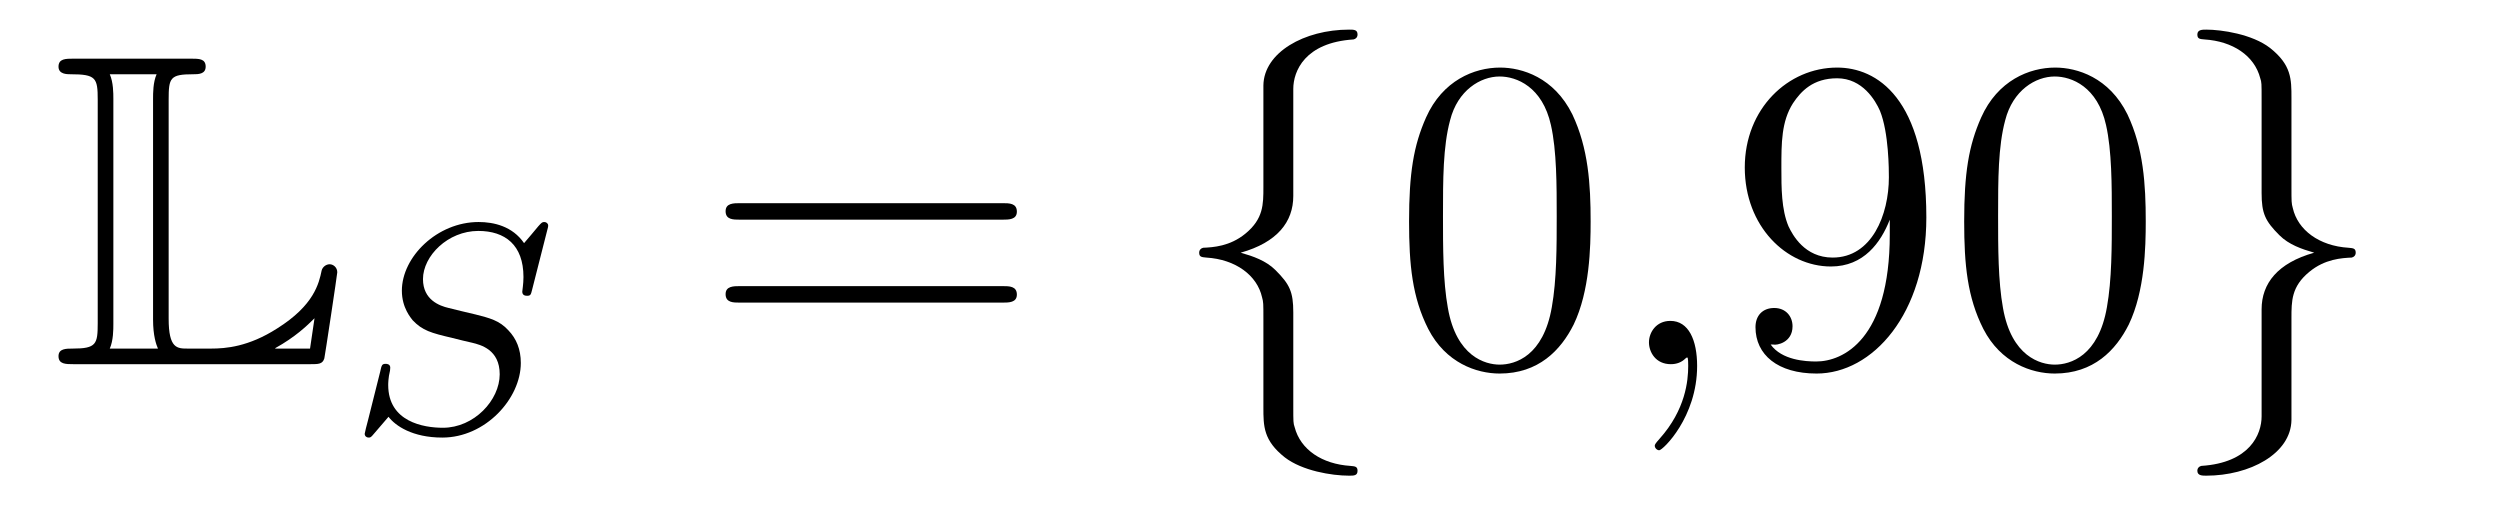
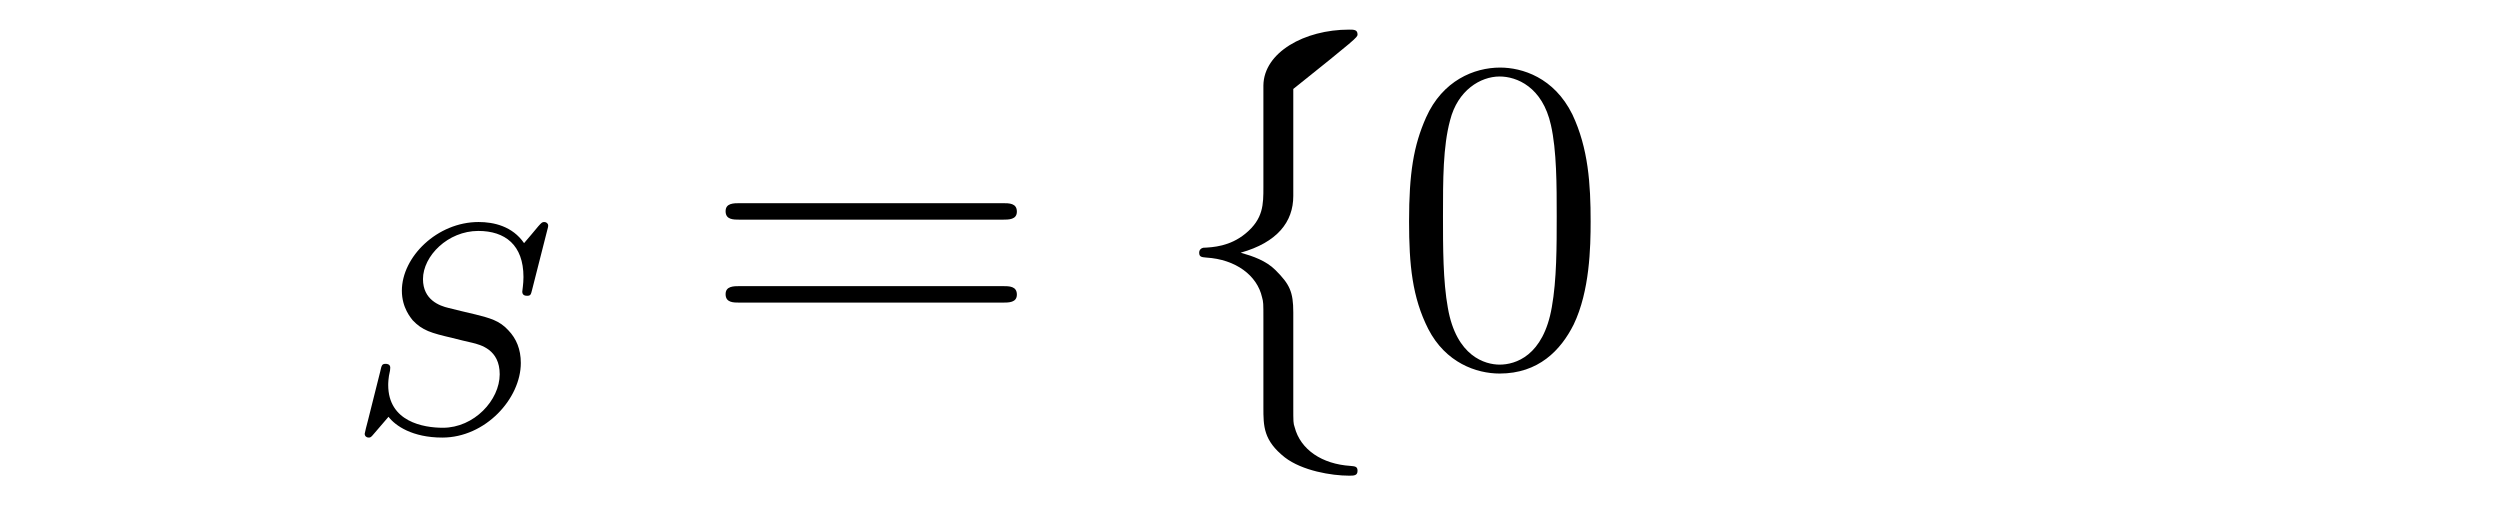
<svg xmlns="http://www.w3.org/2000/svg" height="14pt" version="1.1" viewBox="0 -14 67 14" width="67pt">
  <g id="page1">
    <g transform="matrix(1 0 0 1 -127 650)">
-       <path d="M131.52 -661.329C131.52 -661.914 131.556 -662.01 132.177 -662.01C132.309 -662.01 132.512 -662.01 132.512 -662.213C132.512 -662.428 132.333 -662.428 132.118 -662.428H128.974C128.759 -662.428 128.568 -662.428 128.568 -662.213C128.568 -662.01 128.794 -662.01 128.89 -662.01C129.572 -662.01 129.619 -661.914 129.619 -661.329V-655.34C129.619 -654.778 129.583 -654.658 128.95 -654.658C128.771 -654.658 128.568 -654.658 128.568 -654.455C128.568 -654.24 128.759 -654.24 128.974 -654.24H135.309C135.537 -654.24 135.644 -654.24 135.692 -654.395C135.704 -654.431 136.039 -656.655 136.039 -656.703C136.039 -656.834 135.931 -656.918 135.835 -656.918S135.644 -656.846 135.62 -656.75C135.548 -656.404 135.417 -655.818 134.425 -655.196C133.66 -654.706 133.05 -654.658 132.656 -654.658H132.034C131.747 -654.658 131.52 -654.658 131.52 -655.459V-661.329ZM130.038 -661.353C130.038 -661.496 130.038 -661.795 129.942 -662.01H131.197C131.102 -661.795 131.102 -661.508 131.102 -661.353V-655.435C131.102 -655.005 131.185 -654.766 131.233 -654.658H129.942C130.038 -654.873 130.038 -655.173 130.038 -655.316V-661.353ZM135.309 -654.658H134.377V-654.67C134.915 -654.969 135.226 -655.268 135.429 -655.471L135.309 -654.658Z" fill-rule="evenodd" />
      <path d="M141.667 -657.835C141.675 -657.867 141.691 -657.914 141.691 -657.954C141.691 -658.01 141.643 -658.05 141.587 -658.05C141.531 -658.05 141.515 -658.034 141.428 -657.938C141.34 -657.835 141.133 -657.58 141.045 -657.484C140.734 -657.938 140.232 -658.05 139.826 -658.05C138.718 -658.05 137.77 -657.117 137.77 -656.209C137.77 -655.747 138.017 -655.476 138.057 -655.42C138.32 -655.141 138.551 -655.077 139.125 -654.942C139.404 -654.87 139.42 -654.87 139.651 -654.815C139.882 -654.759 140.392 -654.631 140.392 -653.97C140.392 -653.277 139.707 -652.536 138.87 -652.536C138.352 -652.536 137.404 -652.695 137.404 -653.683C137.404 -653.707 137.404 -653.874 137.452 -654.066L137.459 -654.145C137.459 -654.241 137.372 -654.249 137.34 -654.249C137.236 -654.249 137.228 -654.217 137.188 -654.034L136.862 -652.735C136.83 -652.615 136.774 -652.4 136.774 -652.376C136.774 -652.312 136.822 -652.273 136.878 -652.273C136.933 -652.273 136.942 -652.281 137.029 -652.384L137.412 -652.83C137.595 -652.591 138.049 -652.273 138.854 -652.273C140.009 -652.273 140.958 -653.317 140.958 -654.273C140.958 -654.639 140.838 -654.926 140.623 -655.149C140.384 -655.412 140.121 -655.476 139.746 -655.572C139.515 -655.627 139.205 -655.699 139.021 -655.747C138.782 -655.803 138.336 -655.962 138.336 -656.52C138.336 -657.141 139.005 -657.811 139.818 -657.811C140.535 -657.811 141.029 -657.436 141.029 -656.576C141.029 -656.384 140.997 -656.217 140.997 -656.185C140.997 -656.089 141.069 -656.073 141.125 -656.073C141.221 -656.073 141.228 -656.105 141.26 -656.233L141.667 -657.835Z" fill-rule="evenodd" />
      <path d="M153.869 -658.113C154.036 -658.113 154.252 -658.113 154.252 -658.328C154.252 -658.555 154.048 -658.555 153.869 -658.555H146.828C146.661 -658.555 146.446 -658.555 146.446 -658.34C146.446 -658.113 146.649 -658.113 146.828 -658.113H153.869ZM153.869 -655.89C154.036 -655.89 154.252 -655.89 154.252 -656.105C154.252 -656.332 154.048 -656.332 153.869 -656.332H146.828C146.661 -656.332 146.446 -656.332 146.446 -656.117C146.446 -655.89 146.649 -655.89 146.828 -655.89H153.869Z" fill-rule="evenodd" />
-       <path d="M161.66 -661.616C161.66 -662.094 161.971 -662.859 163.274 -662.943C163.334 -662.954 163.382 -663.002 163.382 -663.074C163.382 -663.206 163.286 -663.206 163.154 -663.206C161.959 -663.206 160.871 -662.596 160.859 -661.711V-658.986C160.859 -658.52 160.859 -658.137 160.381 -657.742C159.963 -657.396 159.508 -657.372 159.245 -657.36C159.186 -657.348 159.138 -657.3 159.138 -657.228C159.138 -657.109 159.21 -657.109 159.329 -657.097C160.118 -657.049 160.692 -656.619 160.823 -656.033C160.859 -655.902 160.859 -655.878 160.859 -655.447V-653.08C160.859 -652.578 160.859 -652.196 161.433 -651.742C161.899 -651.383 162.688 -651.252 163.154 -651.252C163.286 -651.252 163.382 -651.252 163.382 -651.383C163.382 -651.502 163.31 -651.502 163.19 -651.514C162.437 -651.562 161.852 -651.945 161.696 -652.554C161.66 -652.662 161.66 -652.686 161.66 -653.116V-655.627C161.66 -656.177 161.565 -656.38 161.182 -656.762C160.931 -657.013 160.584 -657.133 160.25 -657.228C161.23 -657.503 161.66 -658.053 161.66 -658.747V-661.616Z" fill-rule="evenodd" />
+       <path d="M161.66 -661.616C163.334 -662.954 163.382 -663.002 163.382 -663.074C163.382 -663.206 163.286 -663.206 163.154 -663.206C161.959 -663.206 160.871 -662.596 160.859 -661.711V-658.986C160.859 -658.52 160.859 -658.137 160.381 -657.742C159.963 -657.396 159.508 -657.372 159.245 -657.36C159.186 -657.348 159.138 -657.3 159.138 -657.228C159.138 -657.109 159.21 -657.109 159.329 -657.097C160.118 -657.049 160.692 -656.619 160.823 -656.033C160.859 -655.902 160.859 -655.878 160.859 -655.447V-653.08C160.859 -652.578 160.859 -652.196 161.433 -651.742C161.899 -651.383 162.688 -651.252 163.154 -651.252C163.286 -651.252 163.382 -651.252 163.382 -651.383C163.382 -651.502 163.31 -651.502 163.19 -651.514C162.437 -651.562 161.852 -651.945 161.696 -652.554C161.66 -652.662 161.66 -652.686 161.66 -653.116V-655.627C161.66 -656.177 161.565 -656.38 161.182 -656.762C160.931 -657.013 160.584 -657.133 160.25 -657.228C161.23 -657.503 161.66 -658.053 161.66 -658.747V-661.616Z" fill-rule="evenodd" />
      <path d="M169.629 -658.065C169.629 -659.058 169.569 -660.026 169.139 -660.934C168.649 -661.927 167.788 -662.189 167.202 -662.189C166.509 -662.189 165.66 -661.843 165.218 -660.851C164.883 -660.097 164.763 -659.356 164.763 -658.065C164.763 -656.906 164.847 -656.033 165.277 -655.184C165.744 -654.276 166.569 -653.989 167.19 -653.989C168.23 -653.989 168.828 -654.611 169.175 -655.304C169.605 -656.2 169.629 -657.372 169.629 -658.065ZM167.19 -654.228C166.808 -654.228 166.03 -654.443 165.803 -655.746C165.672 -656.463 165.672 -657.372 165.672 -658.209C165.672 -659.189 165.672 -660.073 165.863 -660.779C166.066 -661.58 166.676 -661.95 167.19 -661.95C167.644 -661.95 168.338 -661.675 168.565 -660.648C168.72 -659.966 168.72 -659.022 168.72 -658.209C168.72 -657.408 168.72 -656.499 168.589 -655.77C168.362 -654.455 167.609 -654.228 167.19 -654.228Z" fill-rule="evenodd" />
-       <path d="M172.483 -654.192C172.483 -654.886 172.256 -655.4 171.766 -655.4C171.383 -655.4 171.192 -655.089 171.192 -654.826C171.192 -654.563 171.372 -654.24 171.778 -654.24C171.933 -654.24 172.065 -654.288 172.173 -654.395C172.196 -654.419 172.208 -654.419 172.22 -654.419C172.244 -654.419 172.244 -654.252 172.244 -654.192C172.244 -653.798 172.173 -653.021 171.479 -652.244C171.348 -652.1 171.348 -652.076 171.348 -652.053C171.348 -651.993 171.408 -651.933 171.467 -651.933C171.563 -651.933 172.483 -652.818 172.483 -654.192Z" fill-rule="evenodd" />
-       <path d="M177.646 -657.719C177.646 -654.897 176.391 -654.312 175.673 -654.312C175.386 -654.312 174.753 -654.348 174.454 -654.766H174.526C174.609 -654.742 175.04 -654.814 175.04 -655.256C175.04 -655.519 174.861 -655.746 174.549 -655.746C174.239 -655.746 174.047 -655.543 174.047 -655.232C174.047 -654.491 174.645 -653.989 175.685 -653.989C177.18 -653.989 178.626 -655.579 178.626 -658.173C178.626 -661.388 177.287 -662.189 176.235 -662.189C174.92 -662.189 173.76 -661.09 173.76 -659.512C173.76 -657.934 174.872 -656.858 176.068 -656.858C176.952 -656.858 177.407 -657.503 177.646 -658.113V-657.719ZM176.115 -657.097C175.362 -657.097 175.04 -657.707 174.932 -657.934C174.741 -658.388 174.741 -658.962 174.741 -659.5C174.741 -660.169 174.741 -660.743 175.052 -661.233C175.267 -661.556 175.59 -661.902 176.235 -661.902C176.916 -661.902 177.263 -661.305 177.383 -661.03C177.622 -660.444 177.622 -659.428 177.622 -659.249C177.622 -658.245 177.167 -657.097 176.115 -657.097ZM184.506 -658.065C184.506 -659.058 184.446 -660.026 184.016 -660.934C183.526 -661.927 182.665 -662.189 182.079 -662.189C181.386 -662.189 180.537 -661.843 180.095 -660.851C179.76 -660.097 179.64 -659.356 179.64 -658.065C179.64 -656.906 179.724 -656.033 180.154 -655.184C180.621 -654.276 181.446 -653.989 182.067 -653.989C183.107 -653.989 183.705 -654.611 184.052 -655.304C184.482 -656.2 184.506 -657.372 184.506 -658.065ZM182.067 -654.228C181.685 -654.228 180.908 -654.443 180.68 -655.746C180.549 -656.463 180.549 -657.372 180.549 -658.209C180.549 -659.189 180.549 -660.073 180.74 -660.779C180.944 -661.58 181.553 -661.95 182.067 -661.95C182.521 -661.95 183.215 -661.675 183.442 -660.648C183.597 -659.966 183.597 -659.022 183.597 -658.209C183.597 -657.408 183.597 -656.499 183.466 -655.77C183.239 -654.455 182.486 -654.228 182.067 -654.228Z" fill-rule="evenodd" />
-       <path d="M187.611 -652.841C187.611 -652.363 187.299 -651.598 185.996 -651.514C185.937 -651.502 185.889 -651.455 185.889 -651.383C185.889 -651.252 186.021 -651.252 186.128 -651.252C187.288 -651.252 188.399 -651.837 188.411 -652.746V-655.471C188.411 -655.938 188.411 -656.32 188.889 -656.714C189.308 -657.061 189.762 -657.085 190.025 -657.097C190.085 -657.109 190.133 -657.157 190.133 -657.228C190.133 -657.348 190.061 -657.348 189.941 -657.36C189.152 -657.408 188.579 -657.838 188.447 -658.424C188.411 -658.555 188.411 -658.579 188.411 -659.01V-661.377C188.411 -661.879 188.411 -662.261 187.837 -662.715C187.359 -663.086 186.534 -663.206 186.128 -663.206C186.021 -663.206 185.889 -663.206 185.889 -663.074C185.889 -662.954 185.961 -662.954 186.08 -662.943C186.833 -662.895 187.419 -662.512 187.575 -661.902C187.611 -661.795 187.611 -661.771 187.611 -661.341V-658.83C187.611 -658.281 187.706 -658.077 188.089 -657.695C188.34 -657.444 188.686 -657.324 189.021 -657.228C188.041 -656.953 187.611 -656.404 187.611 -655.71V-652.841Z" fill-rule="evenodd" />
    </g>
  </g>
</svg>